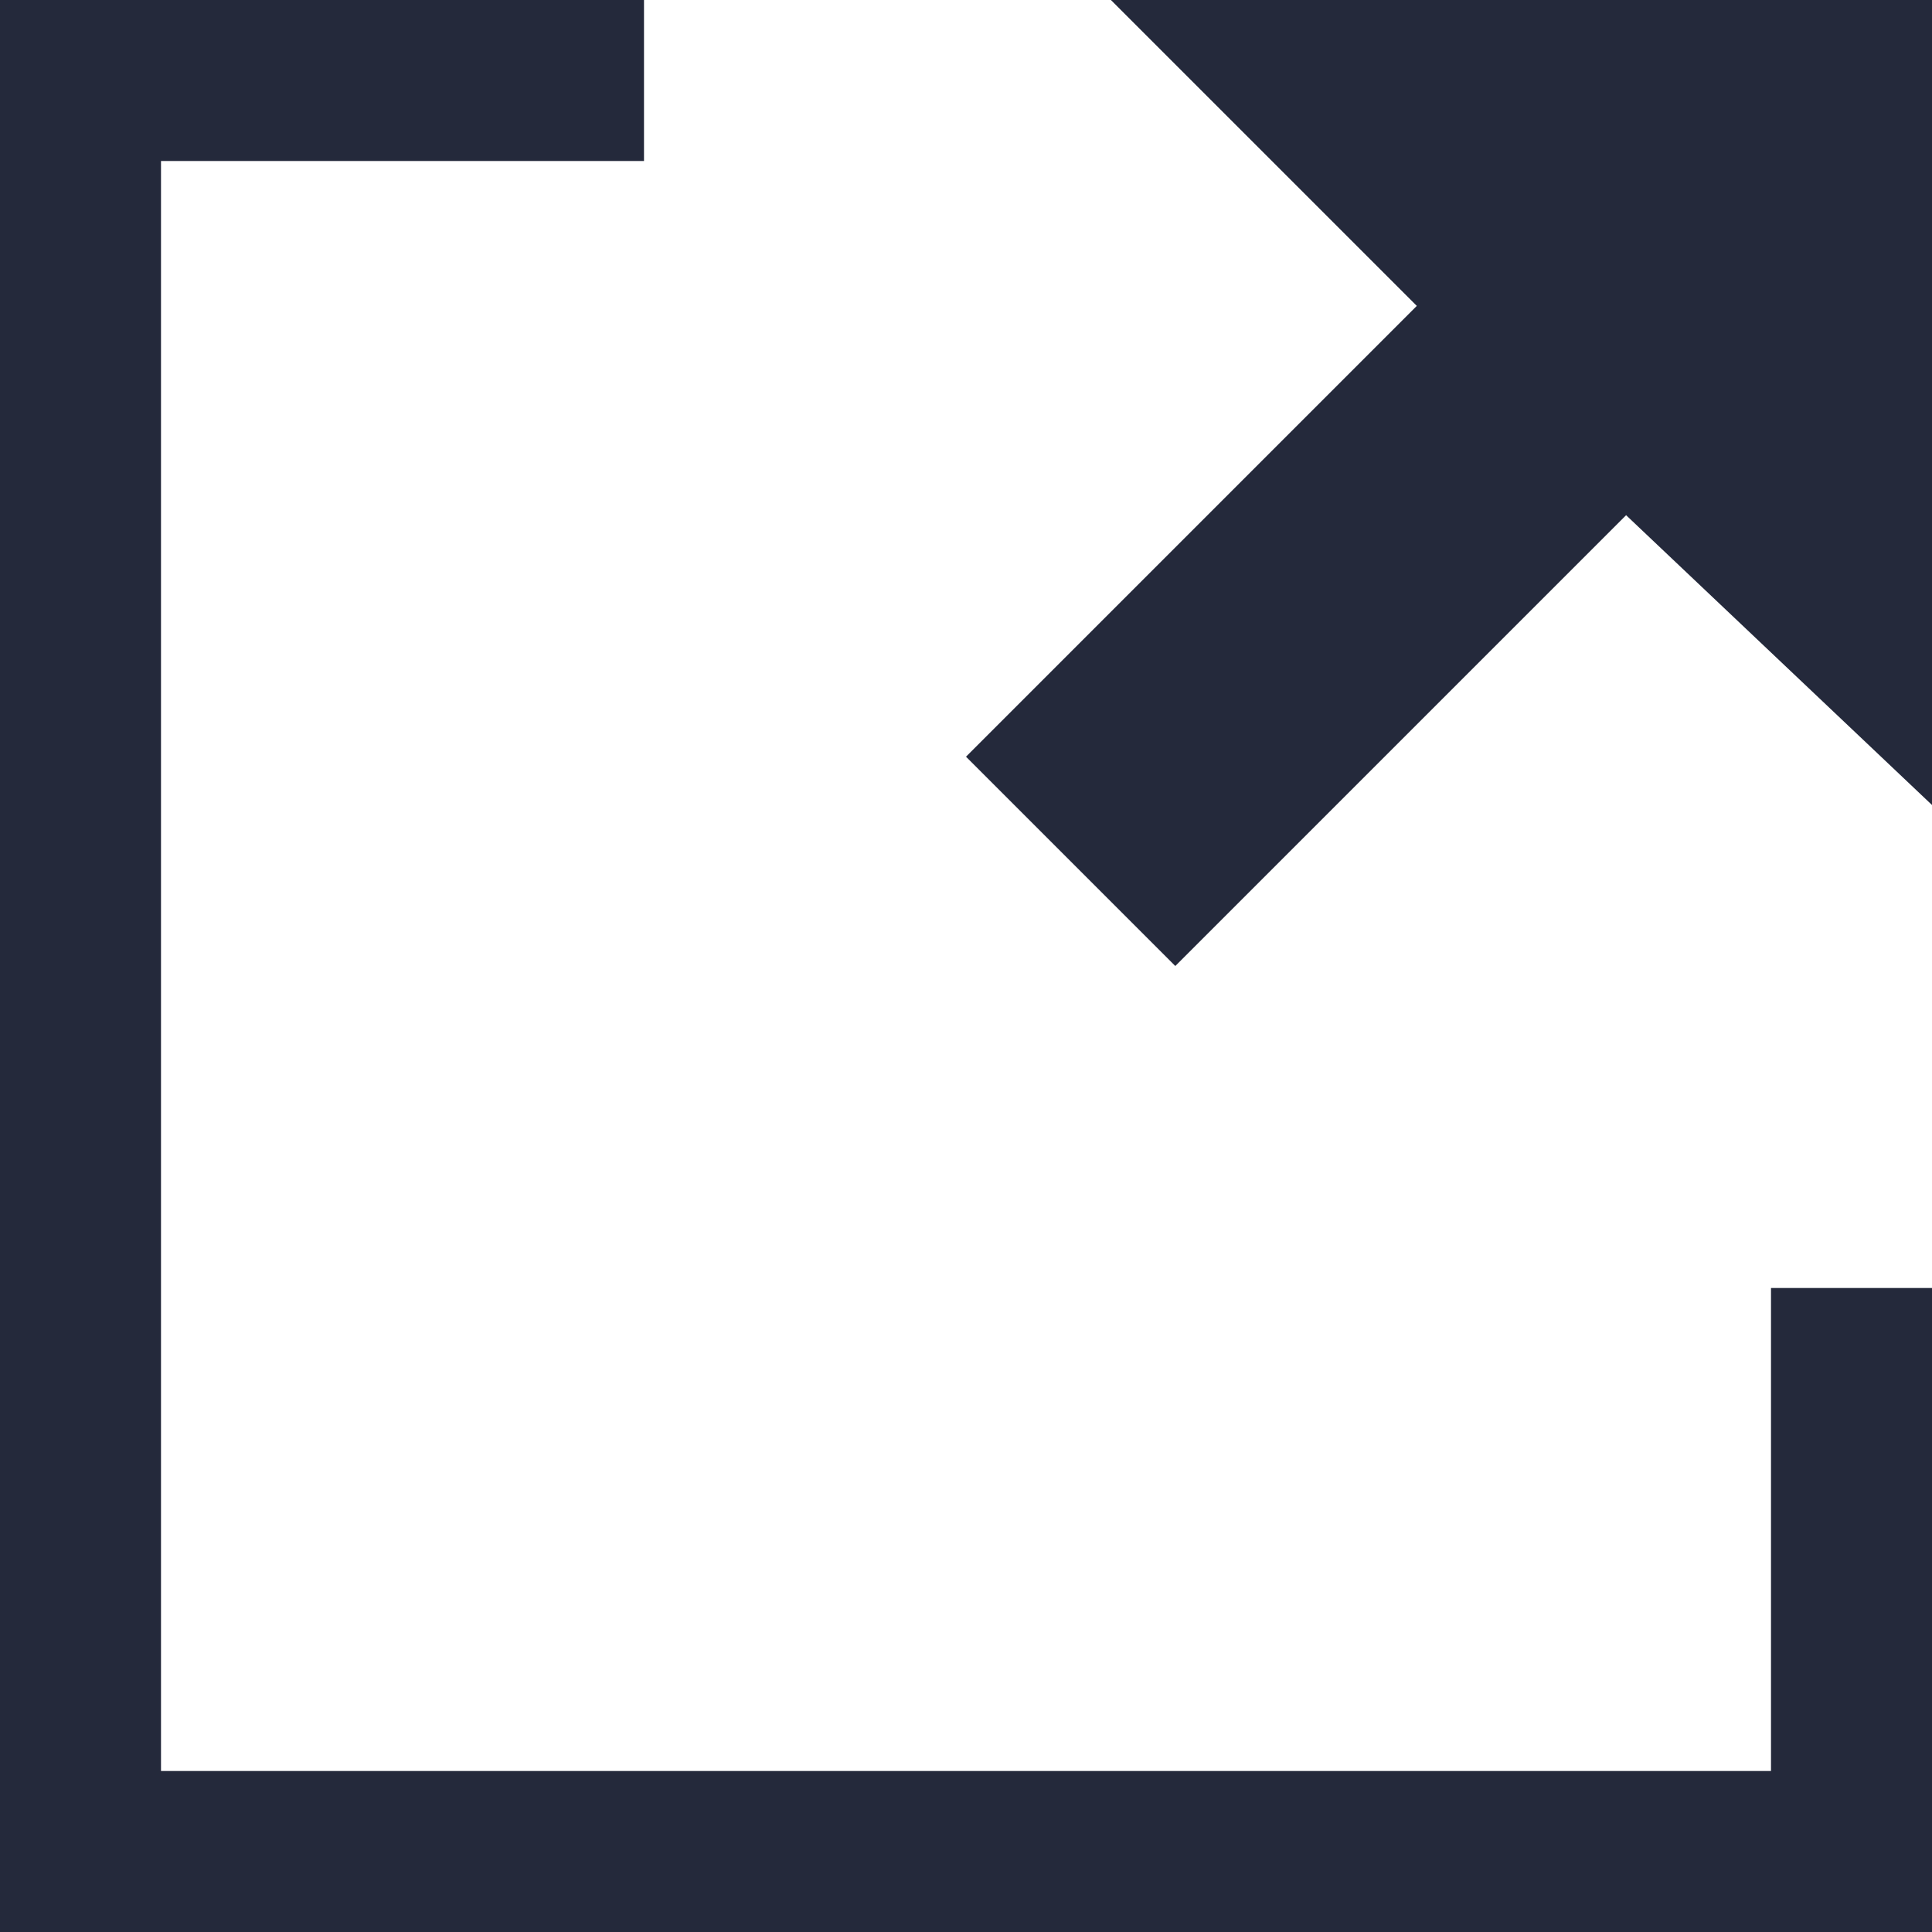
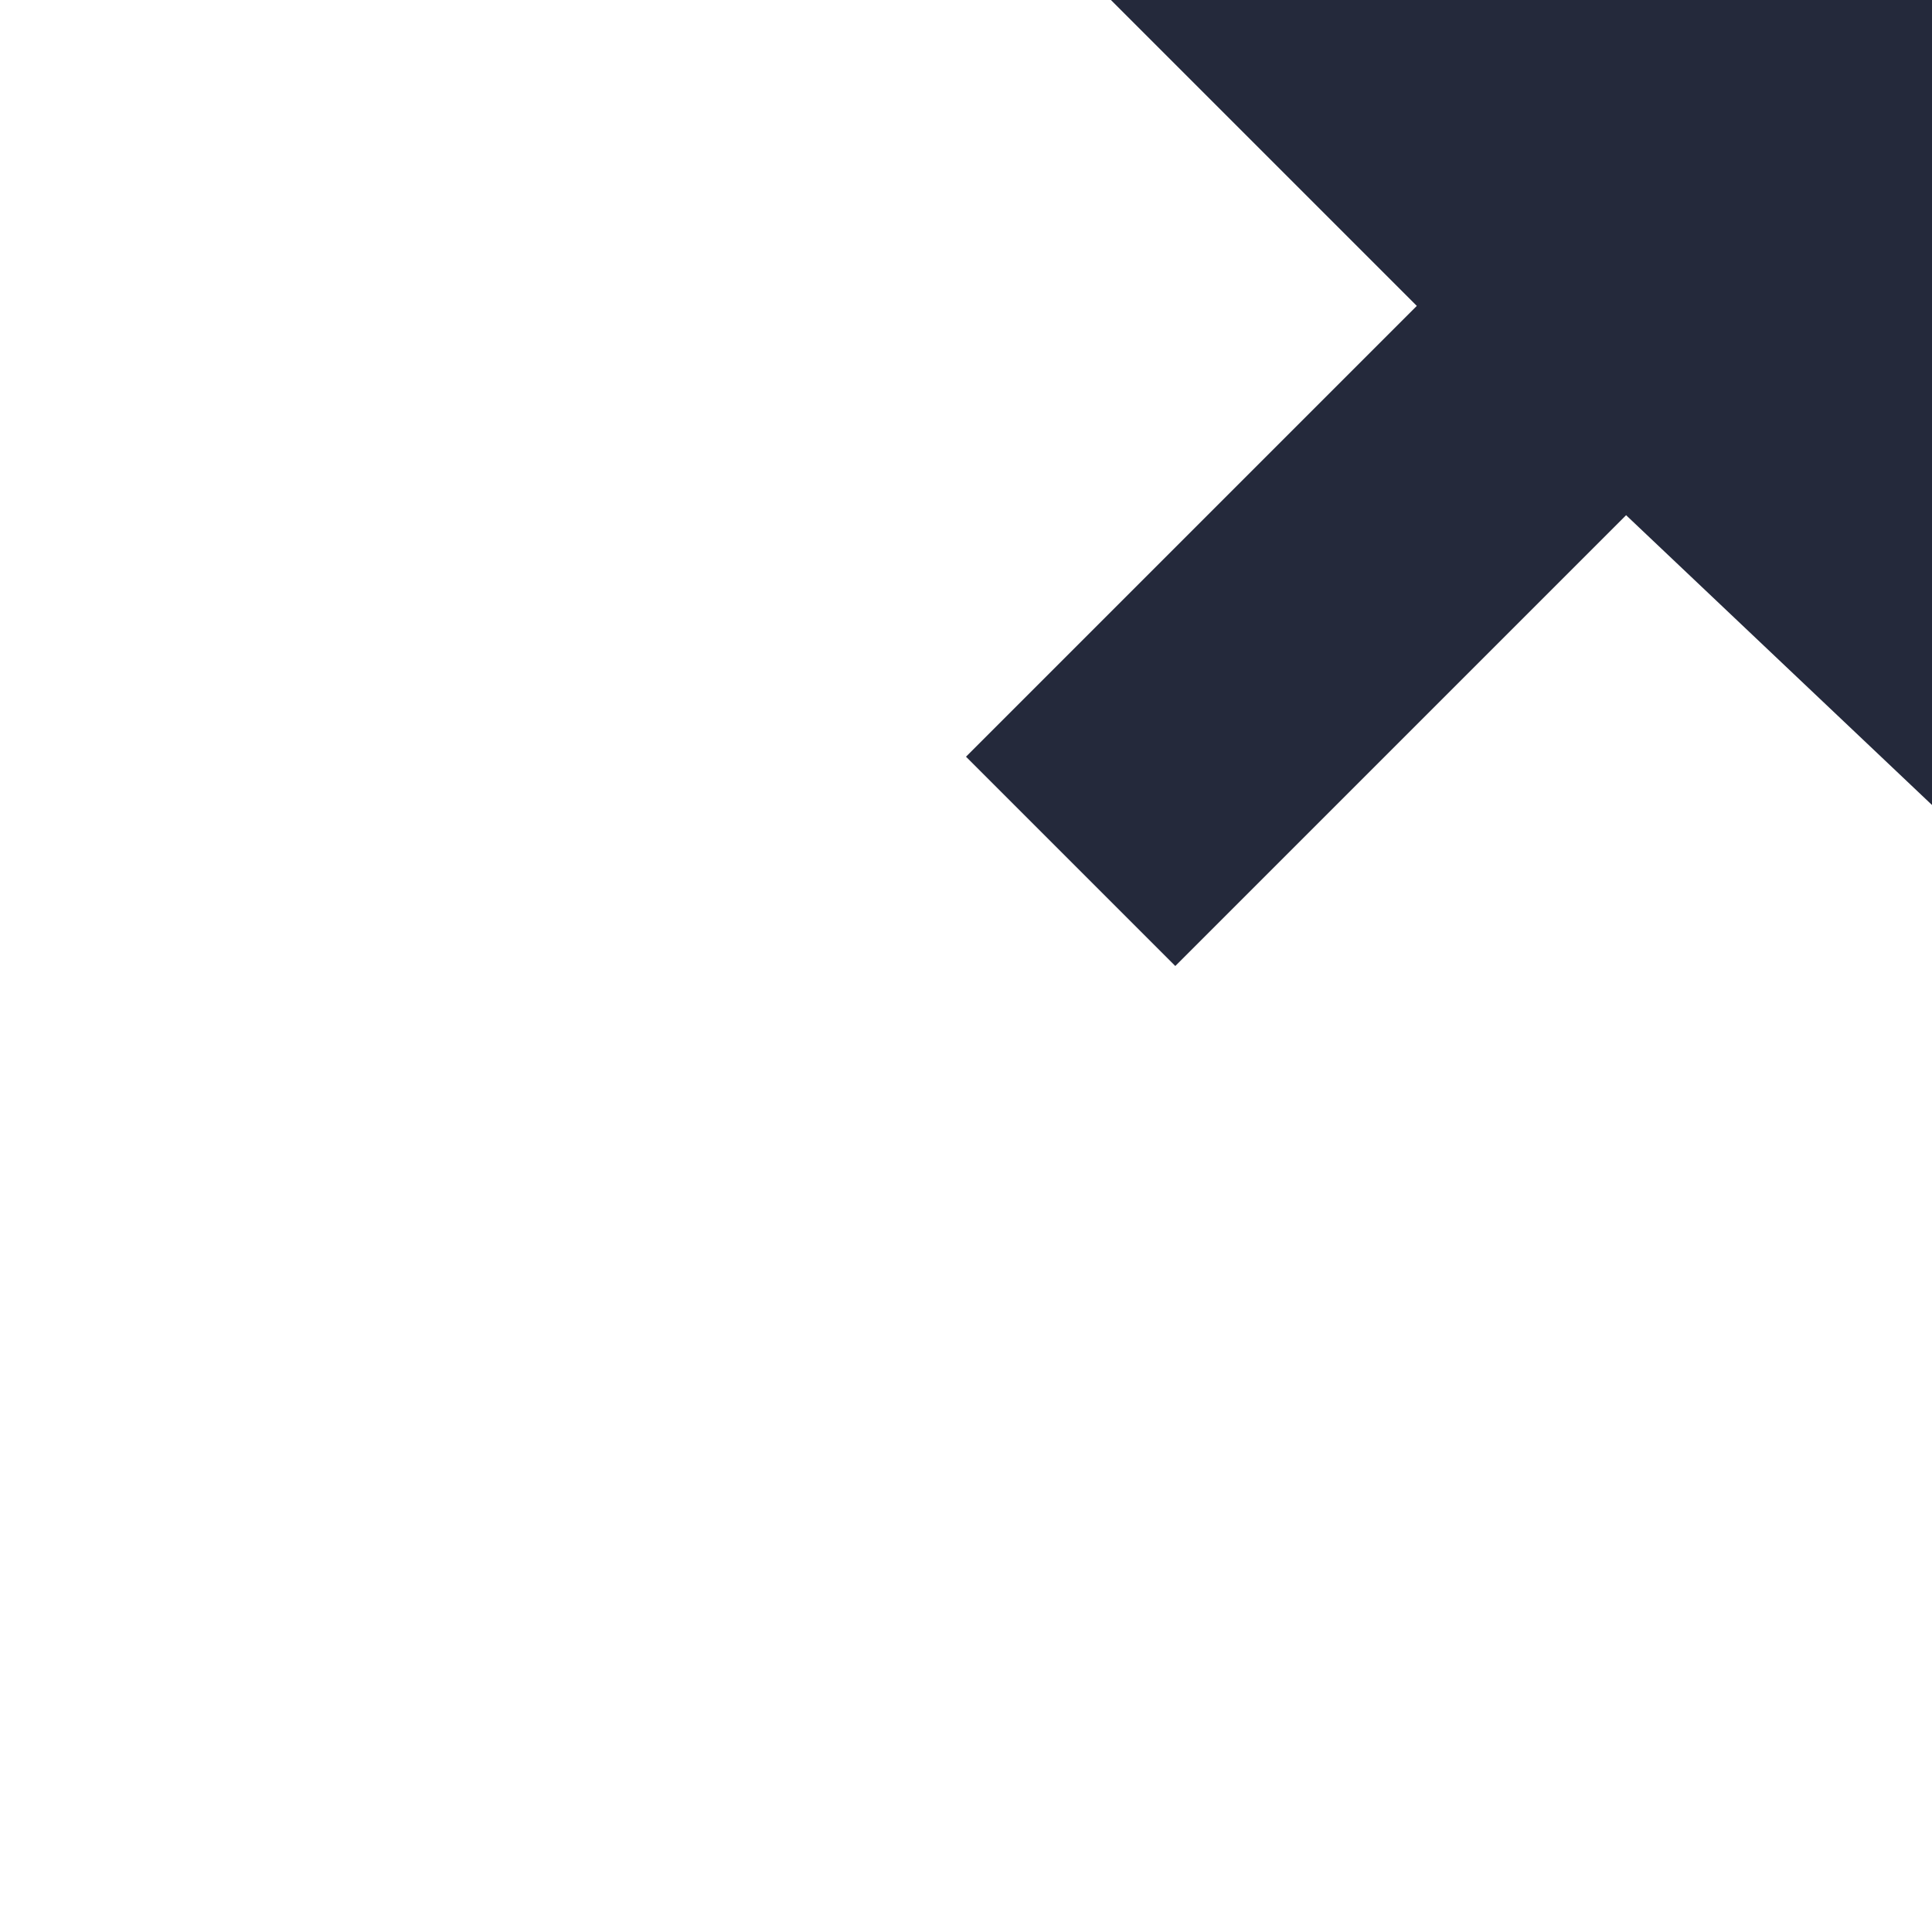
<svg xmlns="http://www.w3.org/2000/svg" version="1.1" id="Ebene_1" x="0px" y="0px" viewBox="0 0 12 12" style="enable-background:new 0 0 12 12;" xml:space="preserve">
  <style type="text/css">
	.st0{fill:none;stroke:#24293B;stroke-miterlimit:10;}
	.st1{fill:#24293B;}
</style>
-   <polyline class="st0" points="11.5,8 11.5,11.5 0.5,11.5 0.5,0.5 4,0.5 " />
  <polygon class="st1" points="6.9,0 8.8,1.9 6,4.7 7.3,6 10.1,3.2 12,5 12,0 " />
</svg>